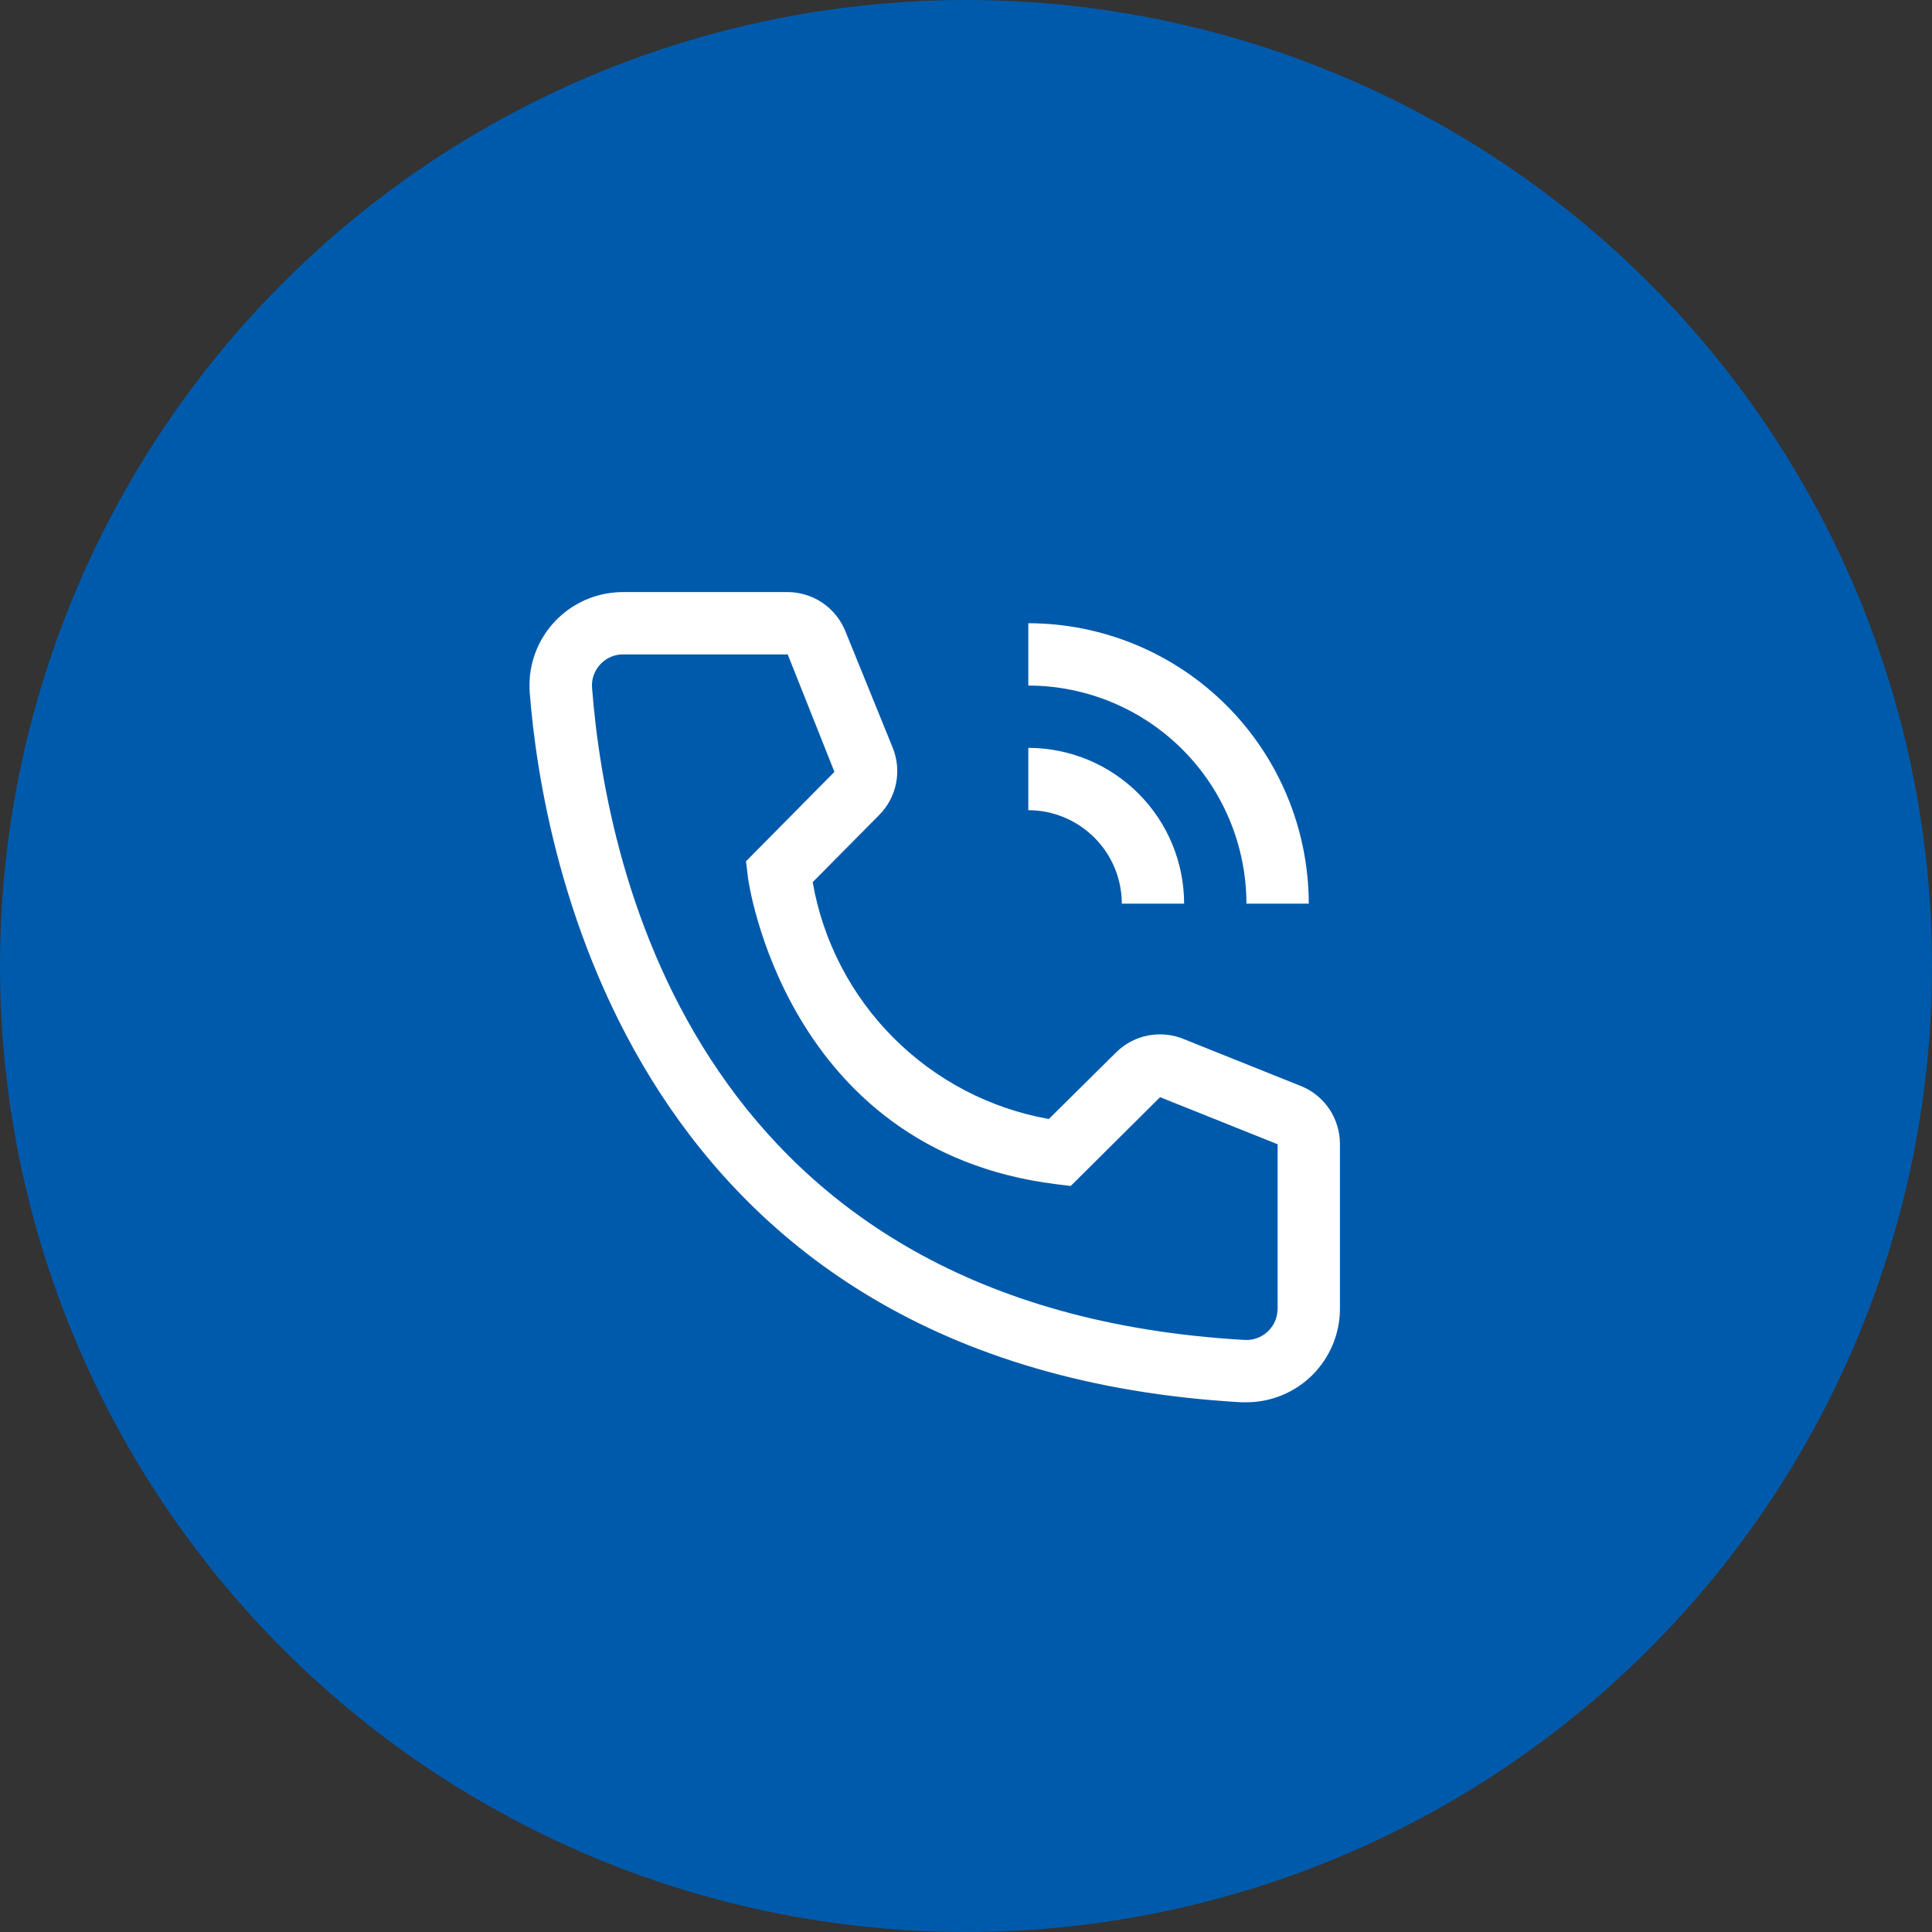
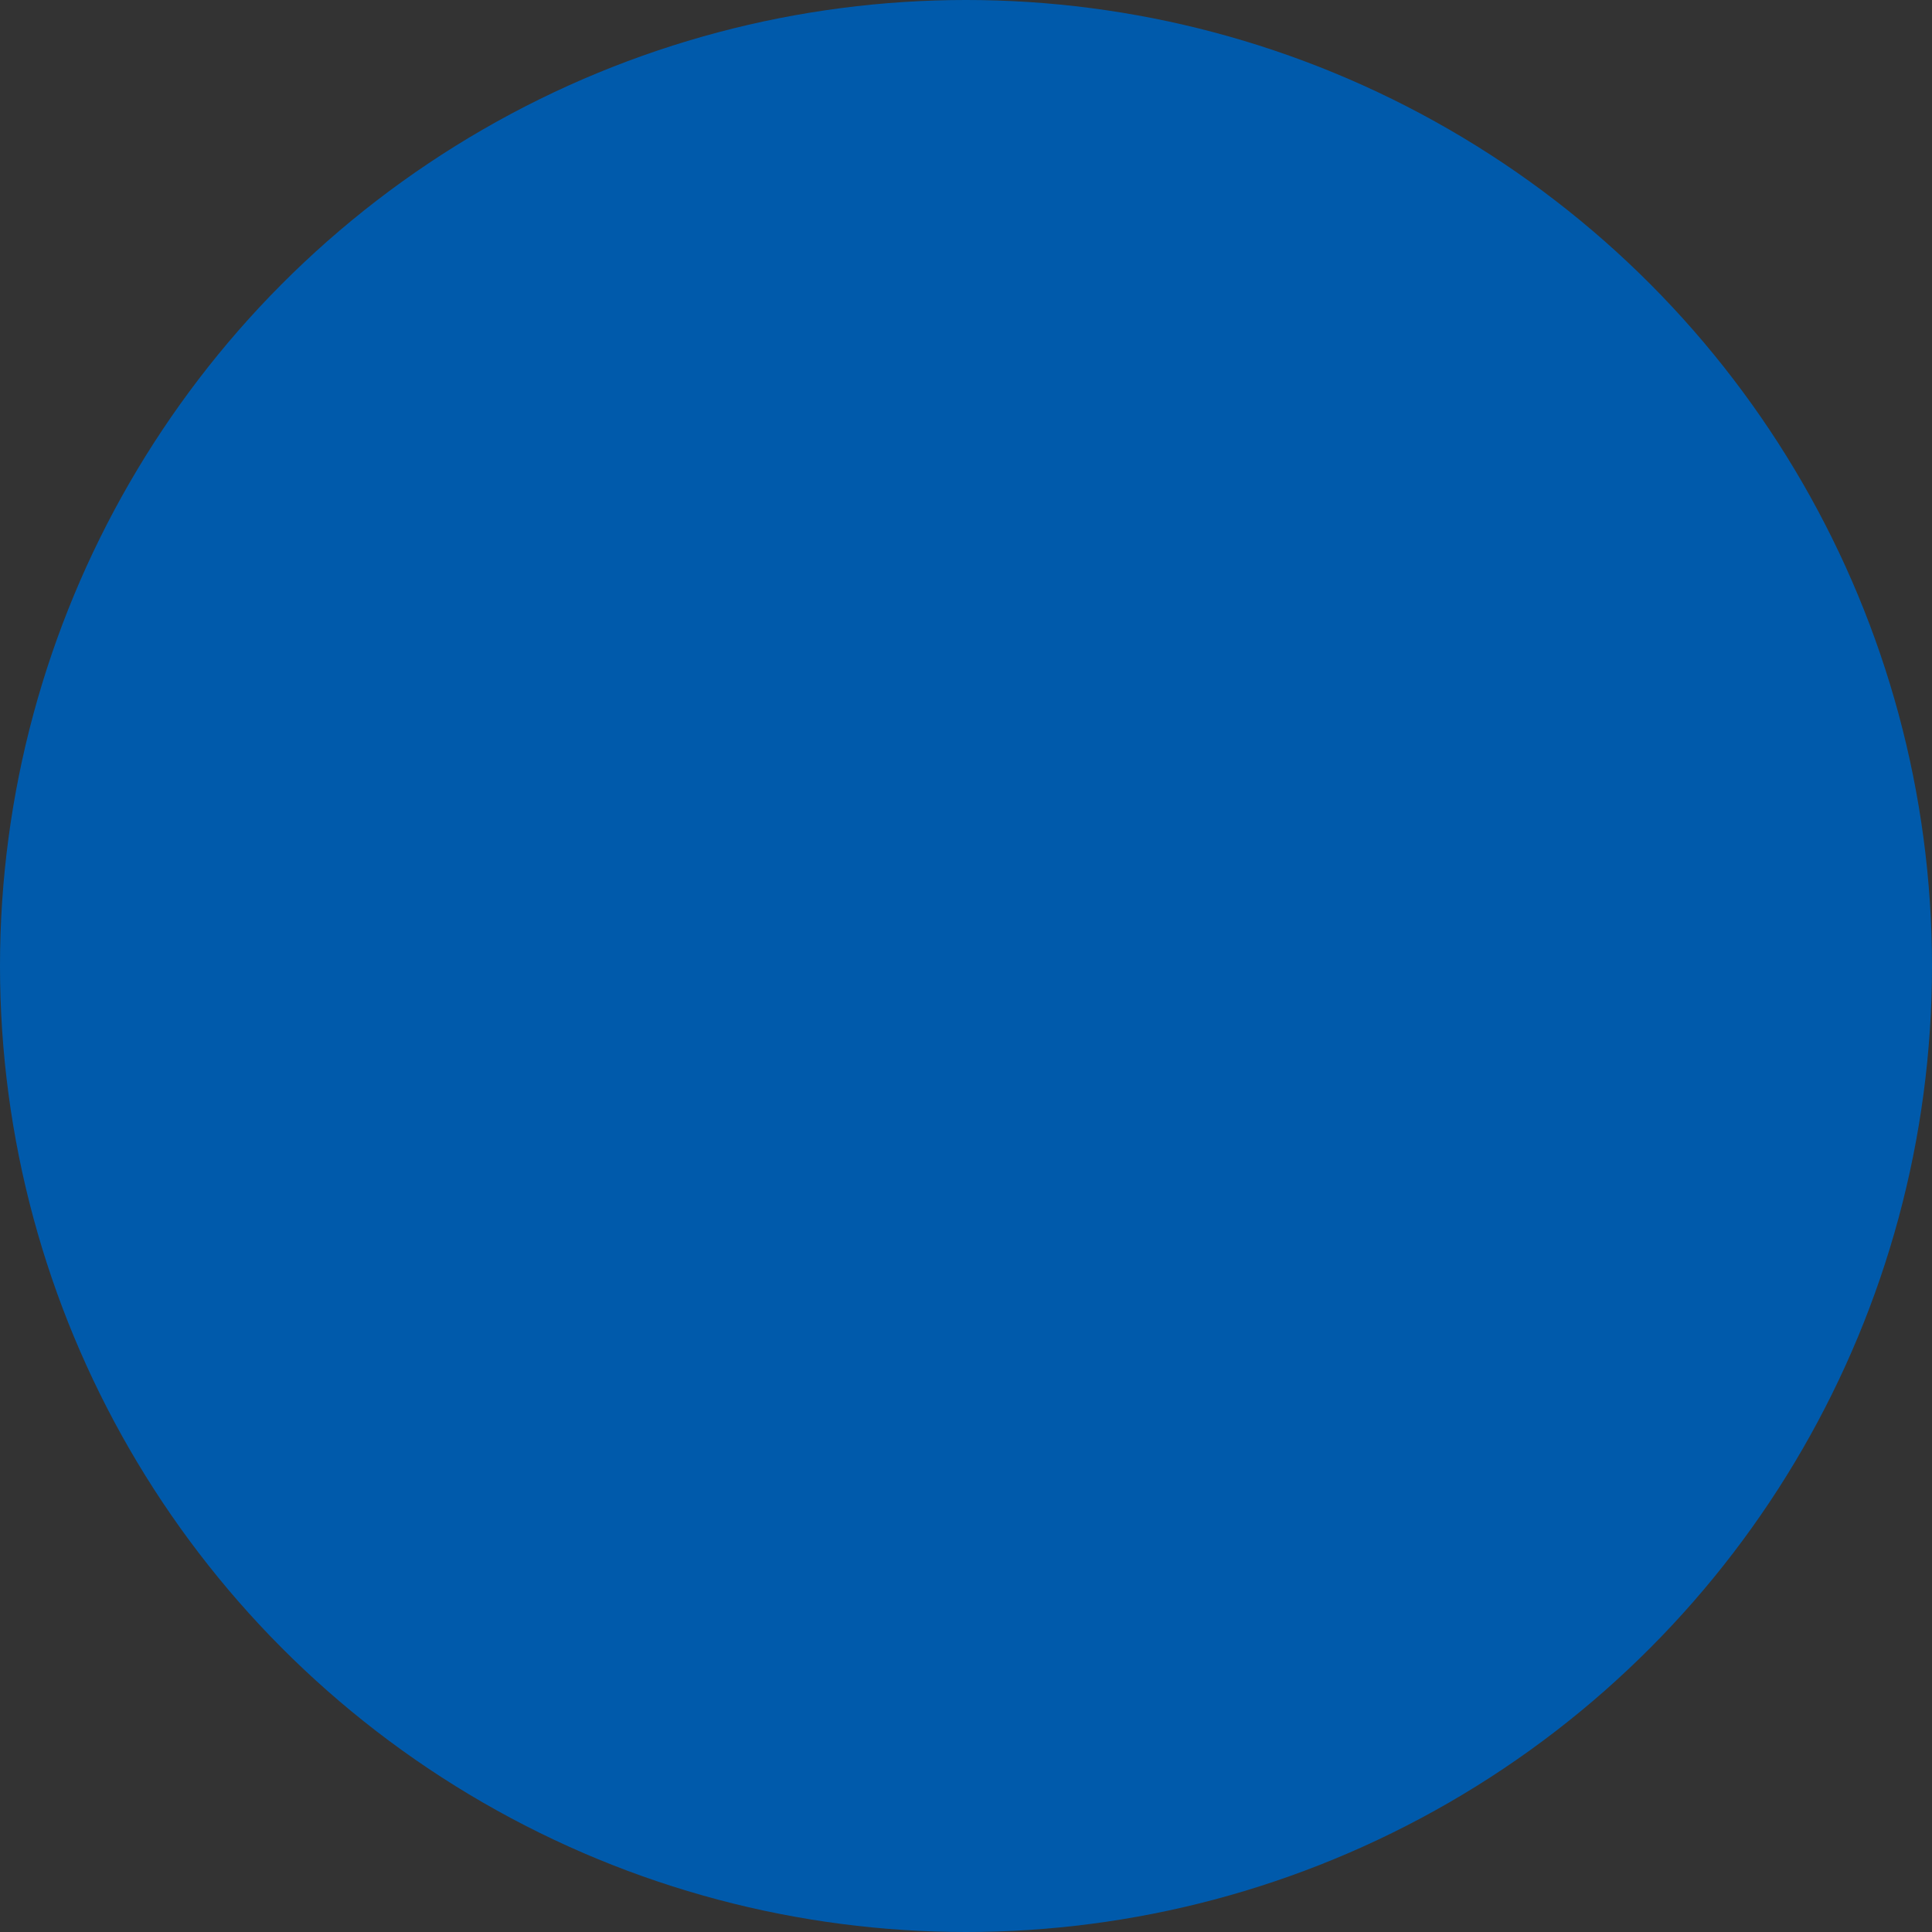
<svg xmlns="http://www.w3.org/2000/svg" width="31" height="31" viewBox="0 0 31 31" fill="none">
  <rect x="0" y="0" width="31" height="31" fill="#333333" stroke="none" />
  <circle cx="15.5" cy="15.5" r="15.5" fill="#005AAB" />
-   <path d="M19 14.5H18C18 14.102 17.841 13.721 17.56 13.44C17.279 13.159 16.898 13 16.5 13V12C17.163 12.001 17.798 12.264 18.267 12.733C18.736 13.202 18.999 13.837 19 14.5Z" fill="white" />
-   <path d="M21 14.5H20C19.998 13.572 19.629 12.682 18.973 12.026C18.317 11.37 17.427 11.001 16.5 11V10C17.693 10.001 18.836 10.476 19.68 11.319C20.524 12.163 20.998 13.307 21 14.5ZM20 22.5H19.915C10.089 21.935 8.695 13.645 8.5 11.115C8.469 10.718 8.597 10.326 8.856 10.024C9.115 9.722 9.483 9.535 9.88 9.505C9.92 9.502 9.96 9.5 10 9.5H12.634C12.835 9.5 13.03 9.56 13.196 9.672C13.362 9.784 13.49 9.944 13.565 10.13L14.325 12C14.398 12.182 14.416 12.381 14.377 12.573C14.338 12.765 14.243 12.941 14.104 13.08L13.04 14.155C13.205 15.101 13.658 15.973 14.336 16.652C15.014 17.332 15.884 17.787 16.829 17.955L17.915 16.88C18.055 16.743 18.233 16.651 18.426 16.614C18.619 16.578 18.819 16.599 19 16.675L20.884 17.43C21.068 17.506 21.224 17.636 21.334 17.801C21.443 17.967 21.501 18.161 21.5 18.36V21C21.5 21.398 21.341 21.779 21.06 22.061C20.779 22.342 20.397 22.5 20 22.5ZM10 10.5C9.934 10.5 9.869 10.512 9.808 10.537C9.747 10.562 9.692 10.599 9.646 10.645C9.599 10.692 9.562 10.747 9.537 10.807C9.511 10.868 9.498 10.933 9.498 10.998C9.498 11.012 9.499 11.026 9.5 11.04C9.73 14 11.204 21 19.97 21.5C20.102 21.508 20.232 21.463 20.331 21.375C20.43 21.287 20.491 21.163 20.498 21.031L20.5 21V18.36L18.614 17.605L17.18 19.03L16.939 19C12.589 18.455 11.999 14.105 11.999 14.06L11.97 13.82L13.389 12.385L12.639 10.5H10Z" fill="white" />
</svg>